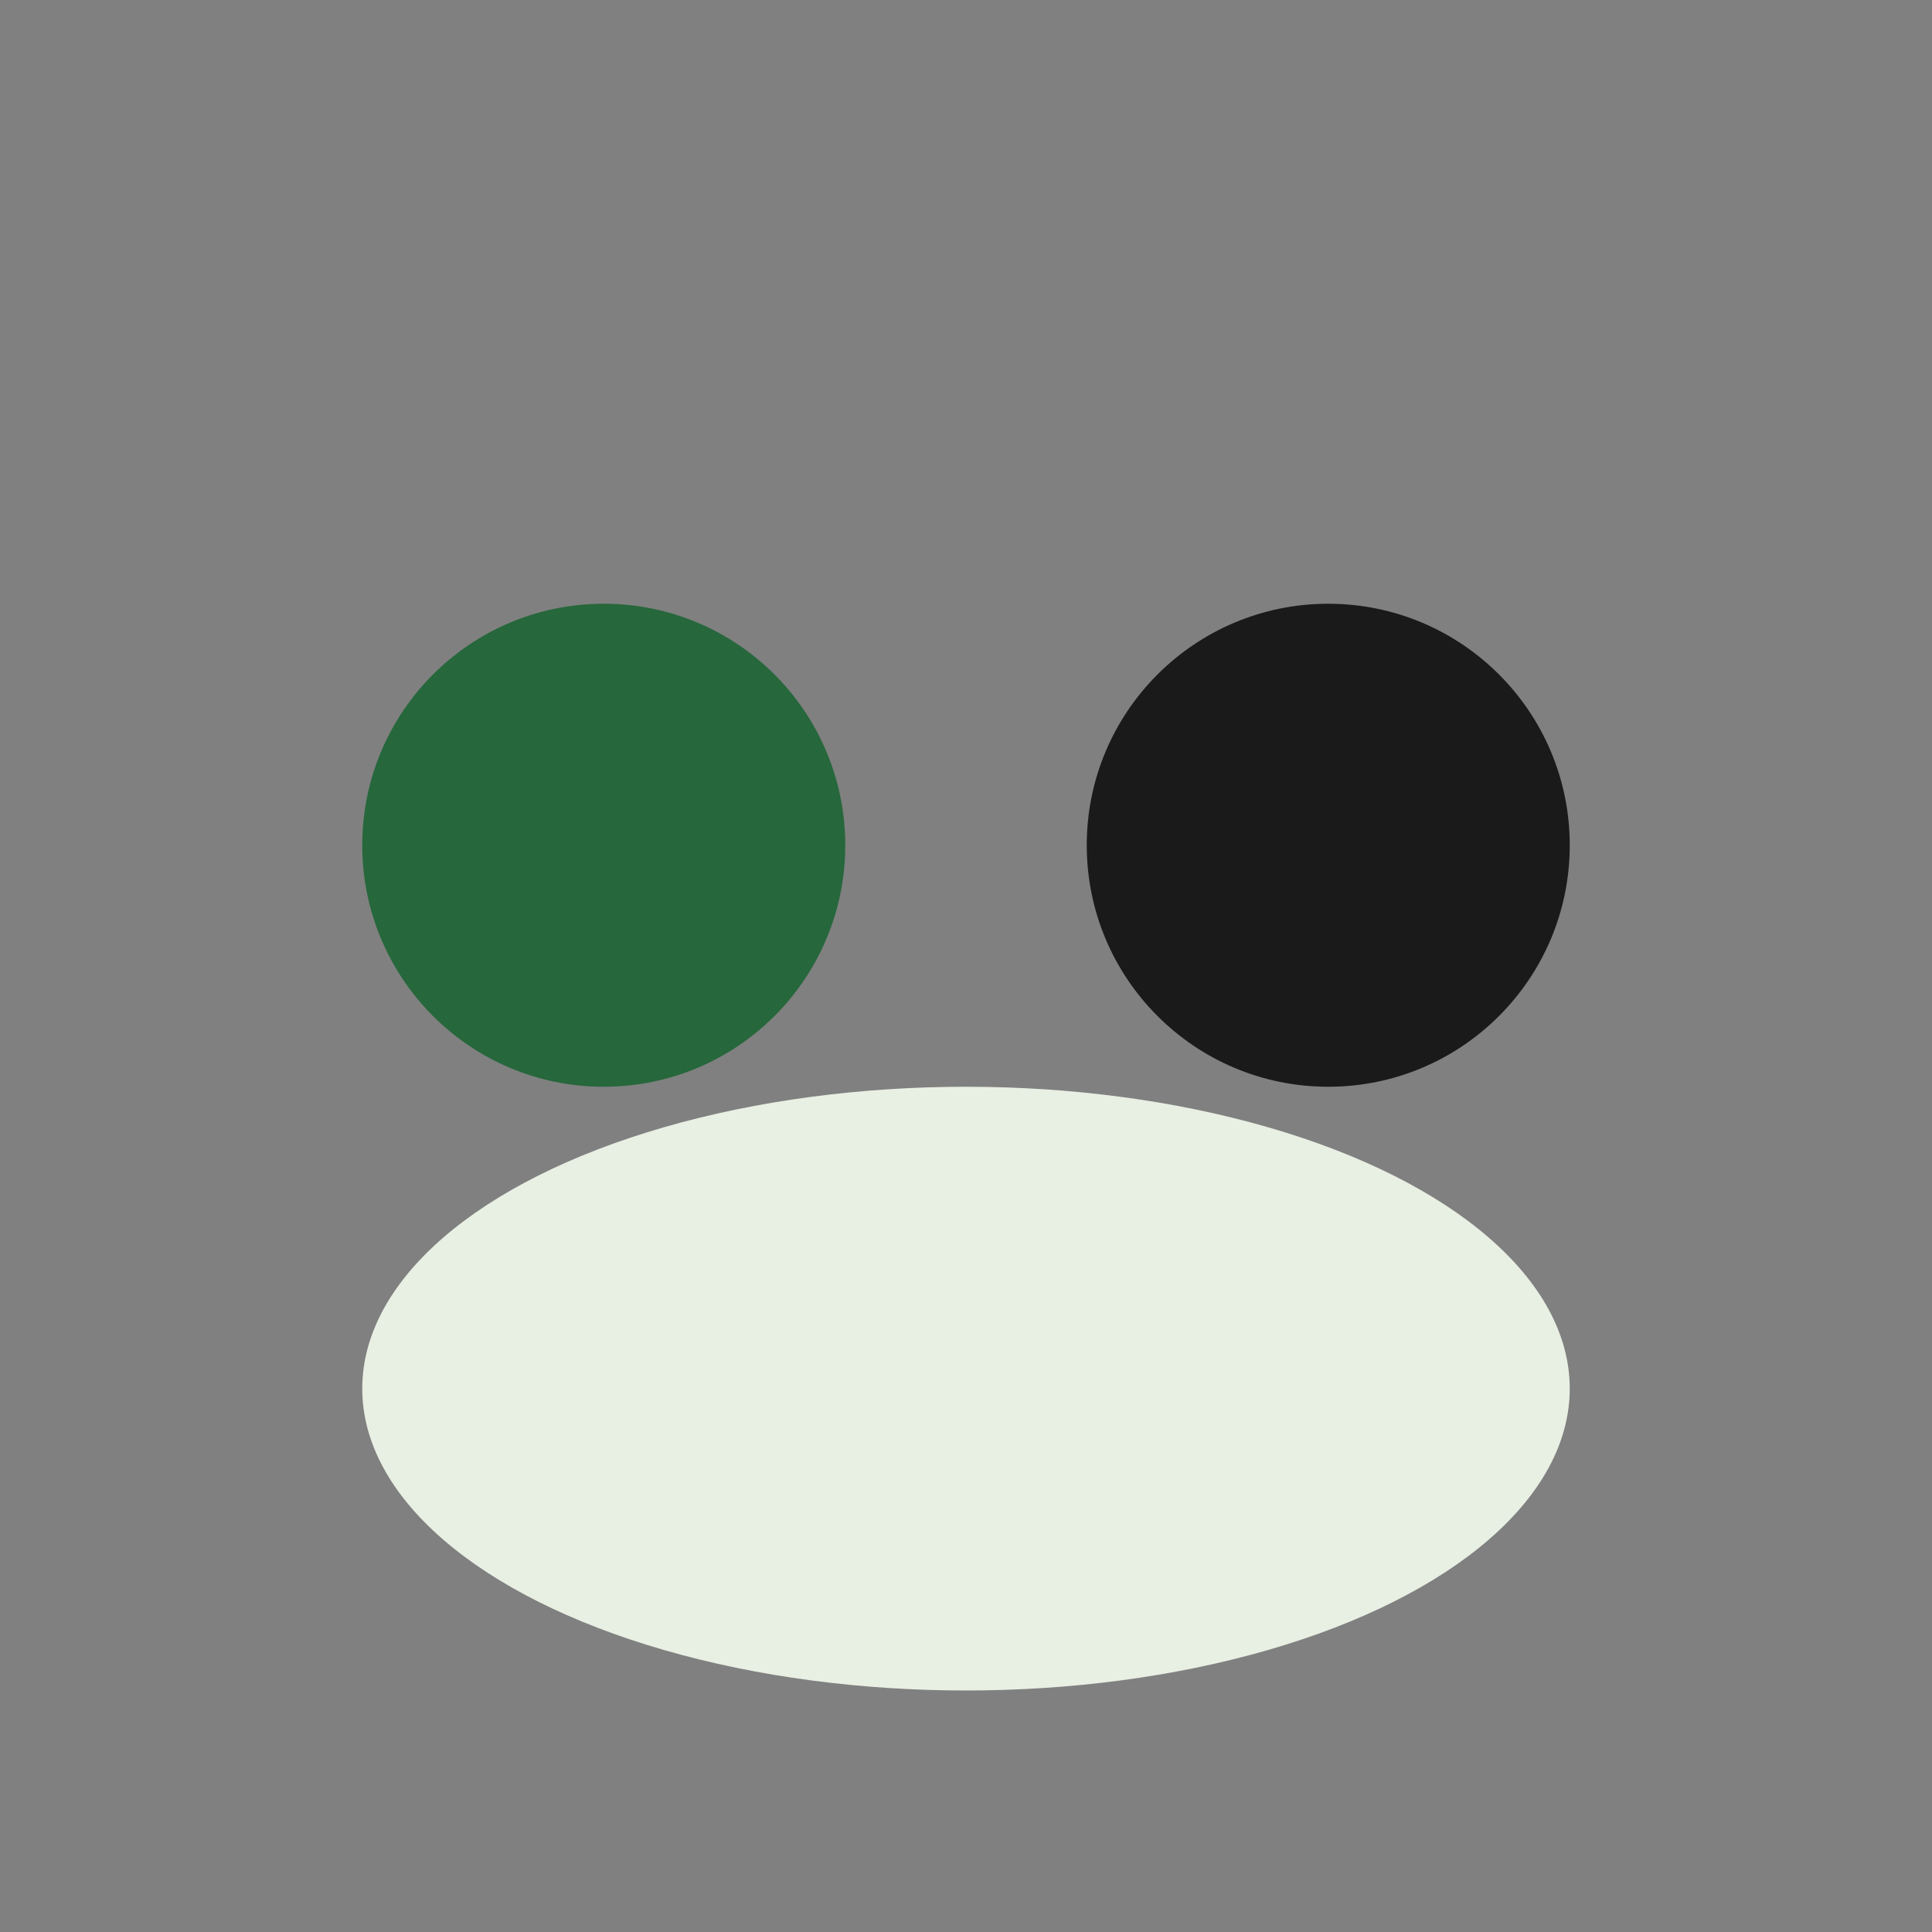
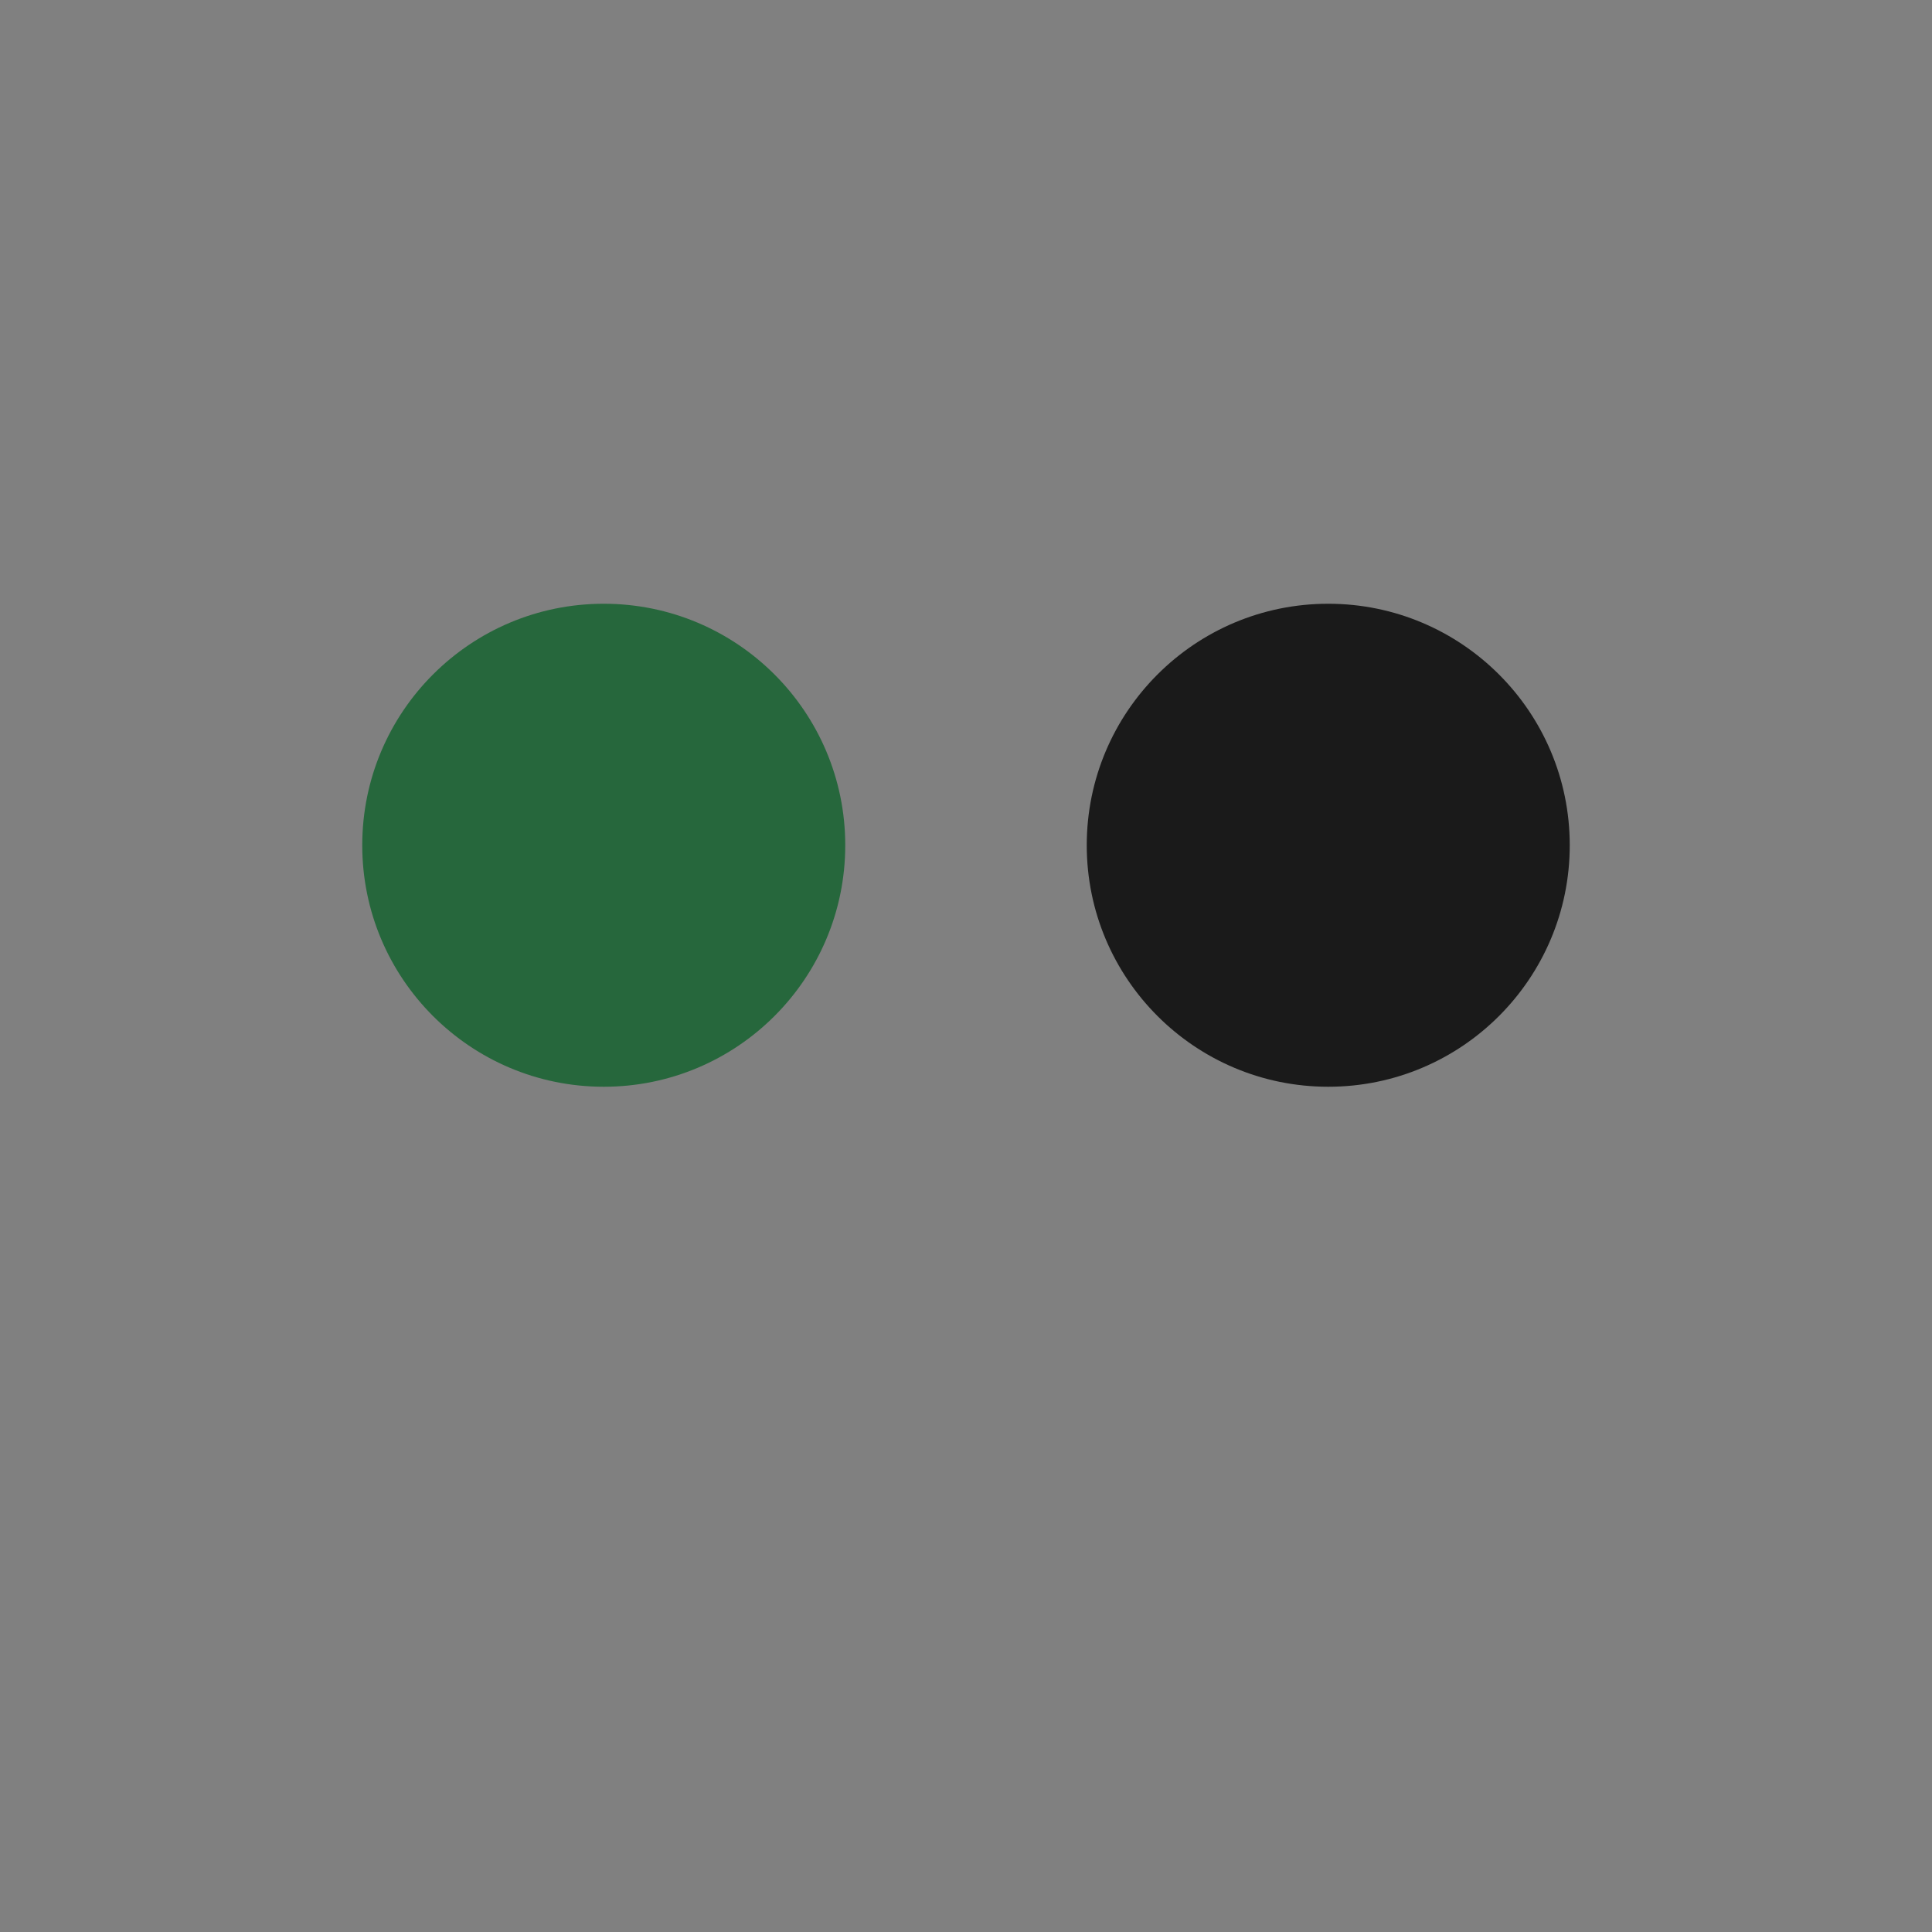
<svg xmlns="http://www.w3.org/2000/svg" width="32" height="32" viewBox="0 0 32 32">
  <rect x="0" y="0" width="32" height="32" fill="#808080" stroke="none" />
  <circle cx="10" cy="14" r="4" fill="#26673C" />
  <circle cx="22" cy="14" r="4" fill="#1A1A1A" />
-   <ellipse cx="16" cy="23" rx="10" ry="5" fill="#E8EFE3" />
</svg>